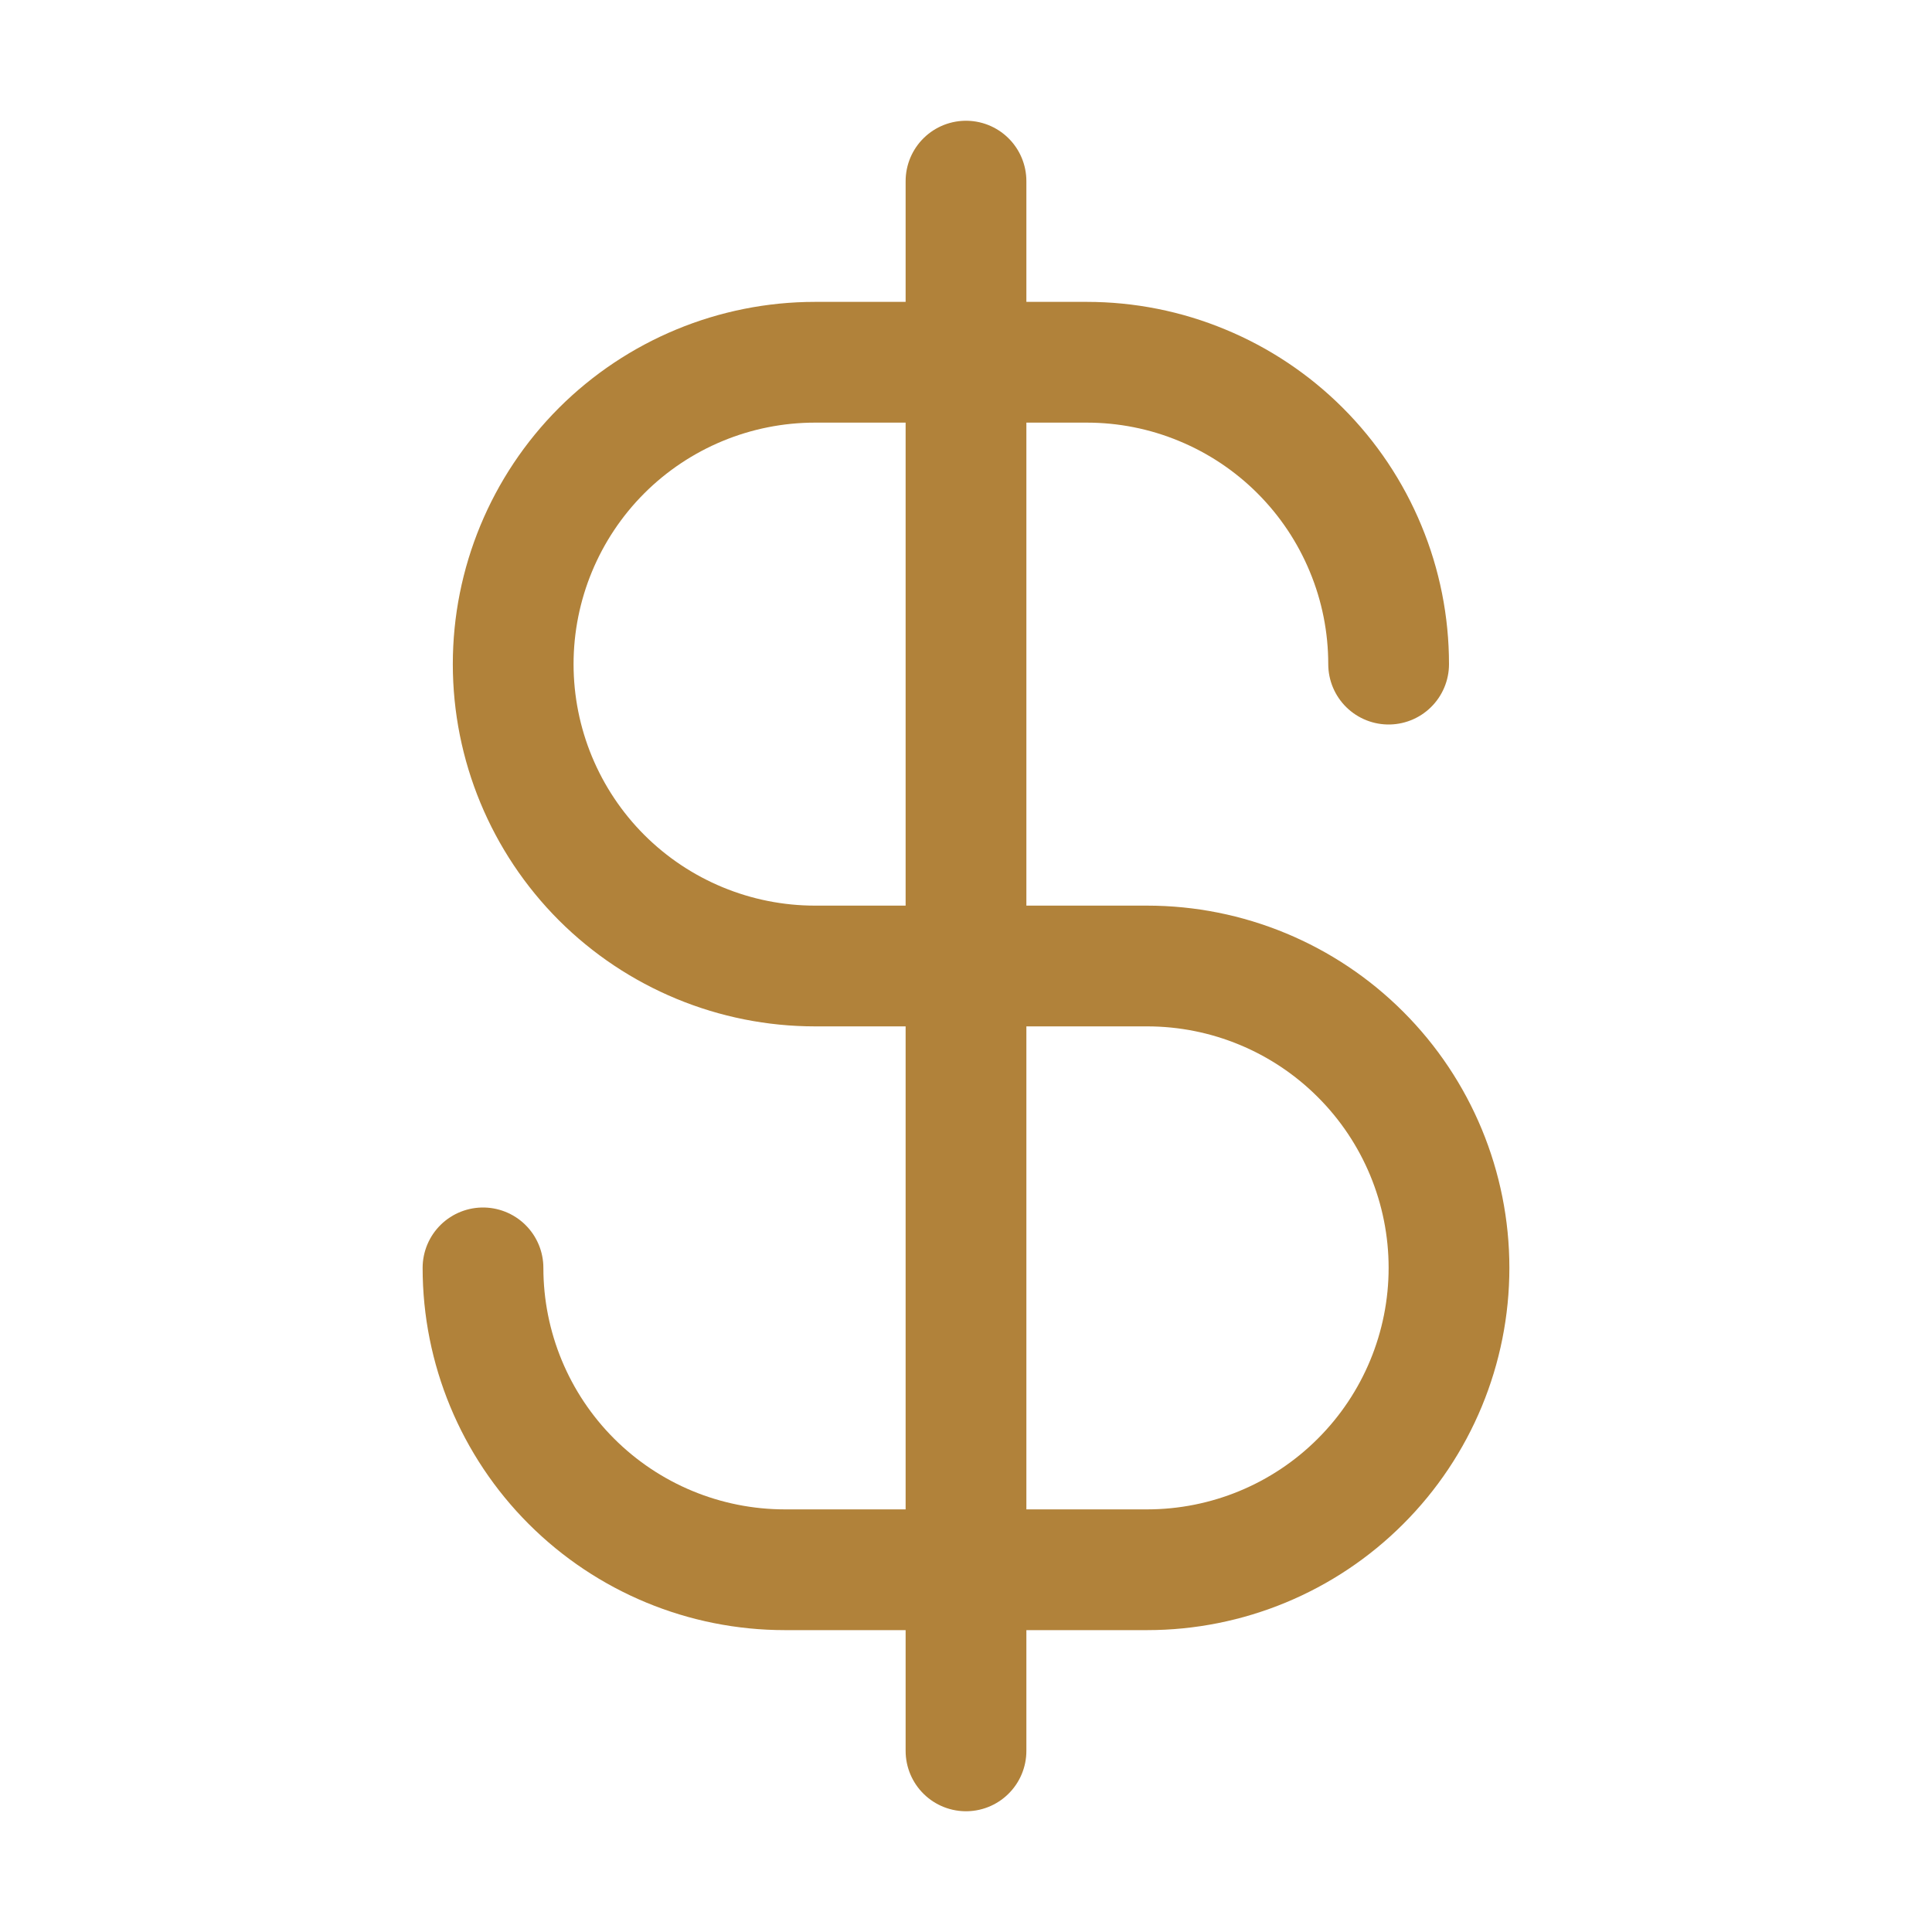
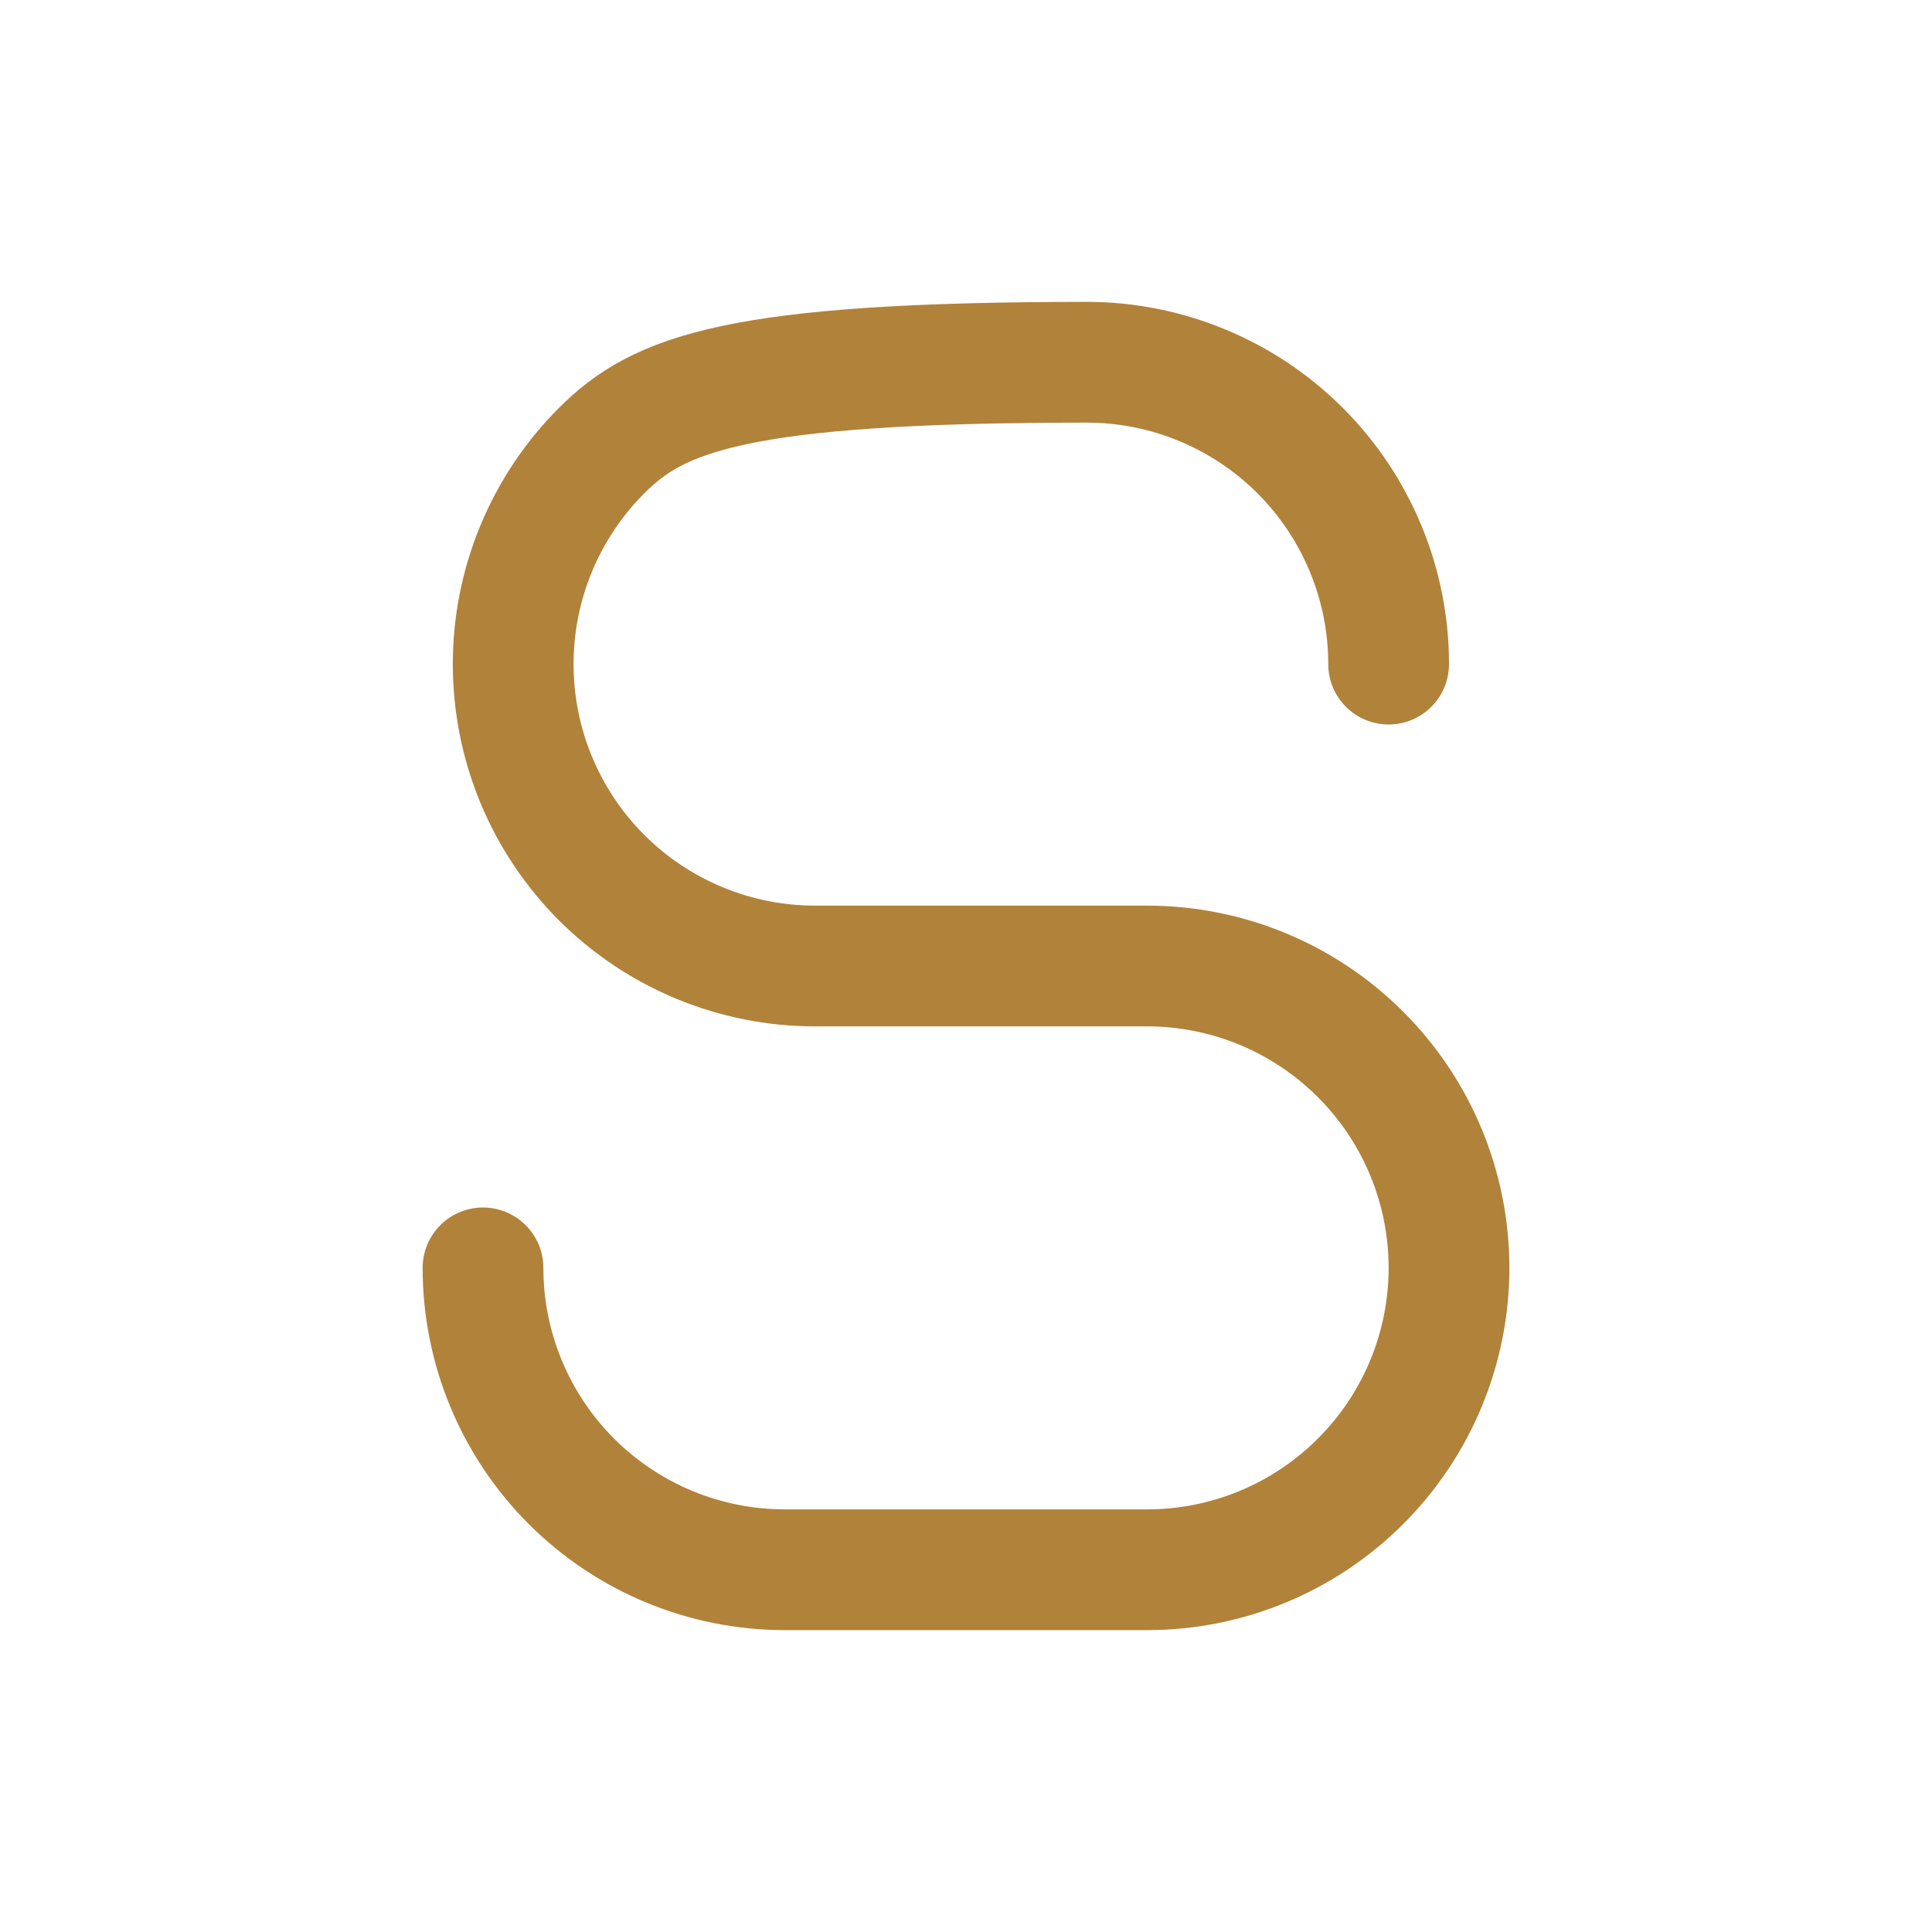
<svg xmlns="http://www.w3.org/2000/svg" width="32" height="32" viewBox="0 0 32 32" fill="none">
-   <path d="M16 3V29" stroke="#B1823A" stroke-width="2" stroke-linecap="round" stroke-linejoin="round" />
-   <path d="M23 11C23 10.343 22.871 9.693 22.619 9.087C22.368 8.48 22 7.929 21.535 7.464C21.071 7 20.52 6.632 19.913 6.381C19.307 6.129 18.657 6 18 6H13.5C12.174 6 10.902 6.527 9.964 7.464C9.027 8.402 8.5 9.674 8.5 11C8.5 12.326 9.027 13.598 9.964 14.536C10.902 15.473 12.174 16 13.5 16H19C20.326 16 21.598 16.527 22.535 17.465C23.473 18.402 24 19.674 24 21C24 22.326 23.473 23.598 22.535 24.535C21.598 25.473 20.326 26 19 26H13C11.674 26 10.402 25.473 9.464 24.535C8.527 23.598 8 22.326 8 21" stroke="#B1823A" stroke-width="2" stroke-linecap="round" stroke-linejoin="round" />
+   <path d="M23 11C23 10.343 22.871 9.693 22.619 9.087C22.368 8.48 22 7.929 21.535 7.464C21.071 7 20.52 6.632 19.913 6.381C19.307 6.129 18.657 6 18 6C12.174 6 10.902 6.527 9.964 7.464C9.027 8.402 8.5 9.674 8.5 11C8.5 12.326 9.027 13.598 9.964 14.536C10.902 15.473 12.174 16 13.5 16H19C20.326 16 21.598 16.527 22.535 17.465C23.473 18.402 24 19.674 24 21C24 22.326 23.473 23.598 22.535 24.535C21.598 25.473 20.326 26 19 26H13C11.674 26 10.402 25.473 9.464 24.535C8.527 23.598 8 22.326 8 21" stroke="#B1823A" stroke-width="2" stroke-linecap="round" stroke-linejoin="round" />
</svg>